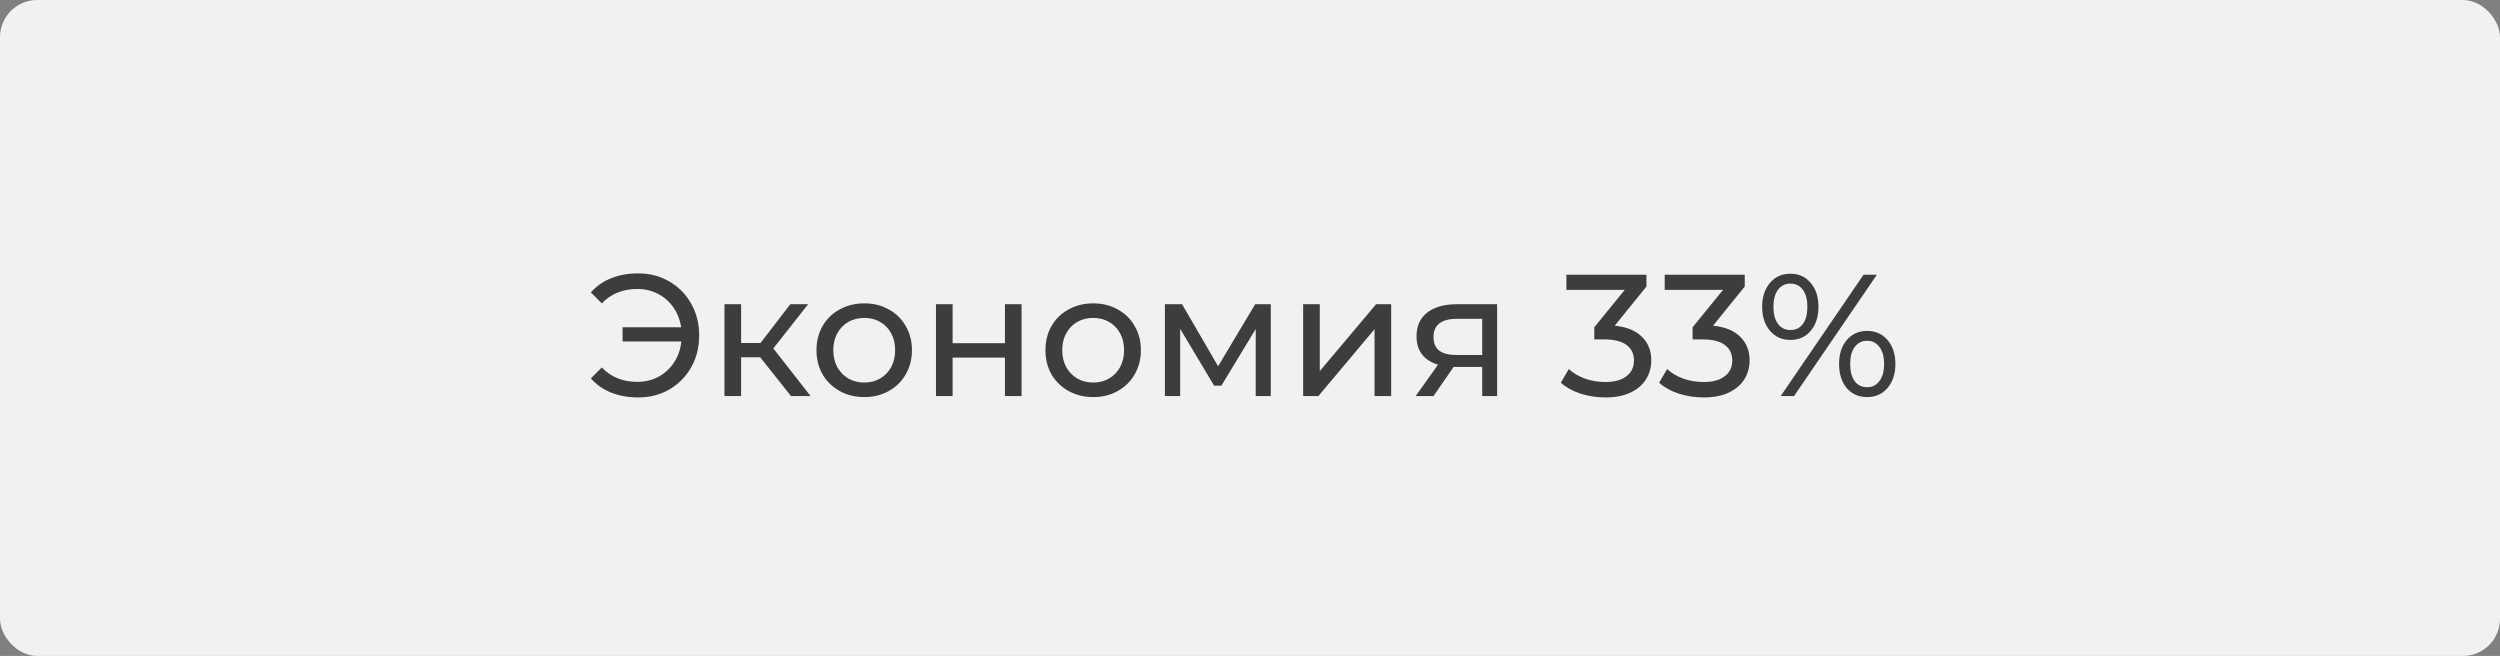
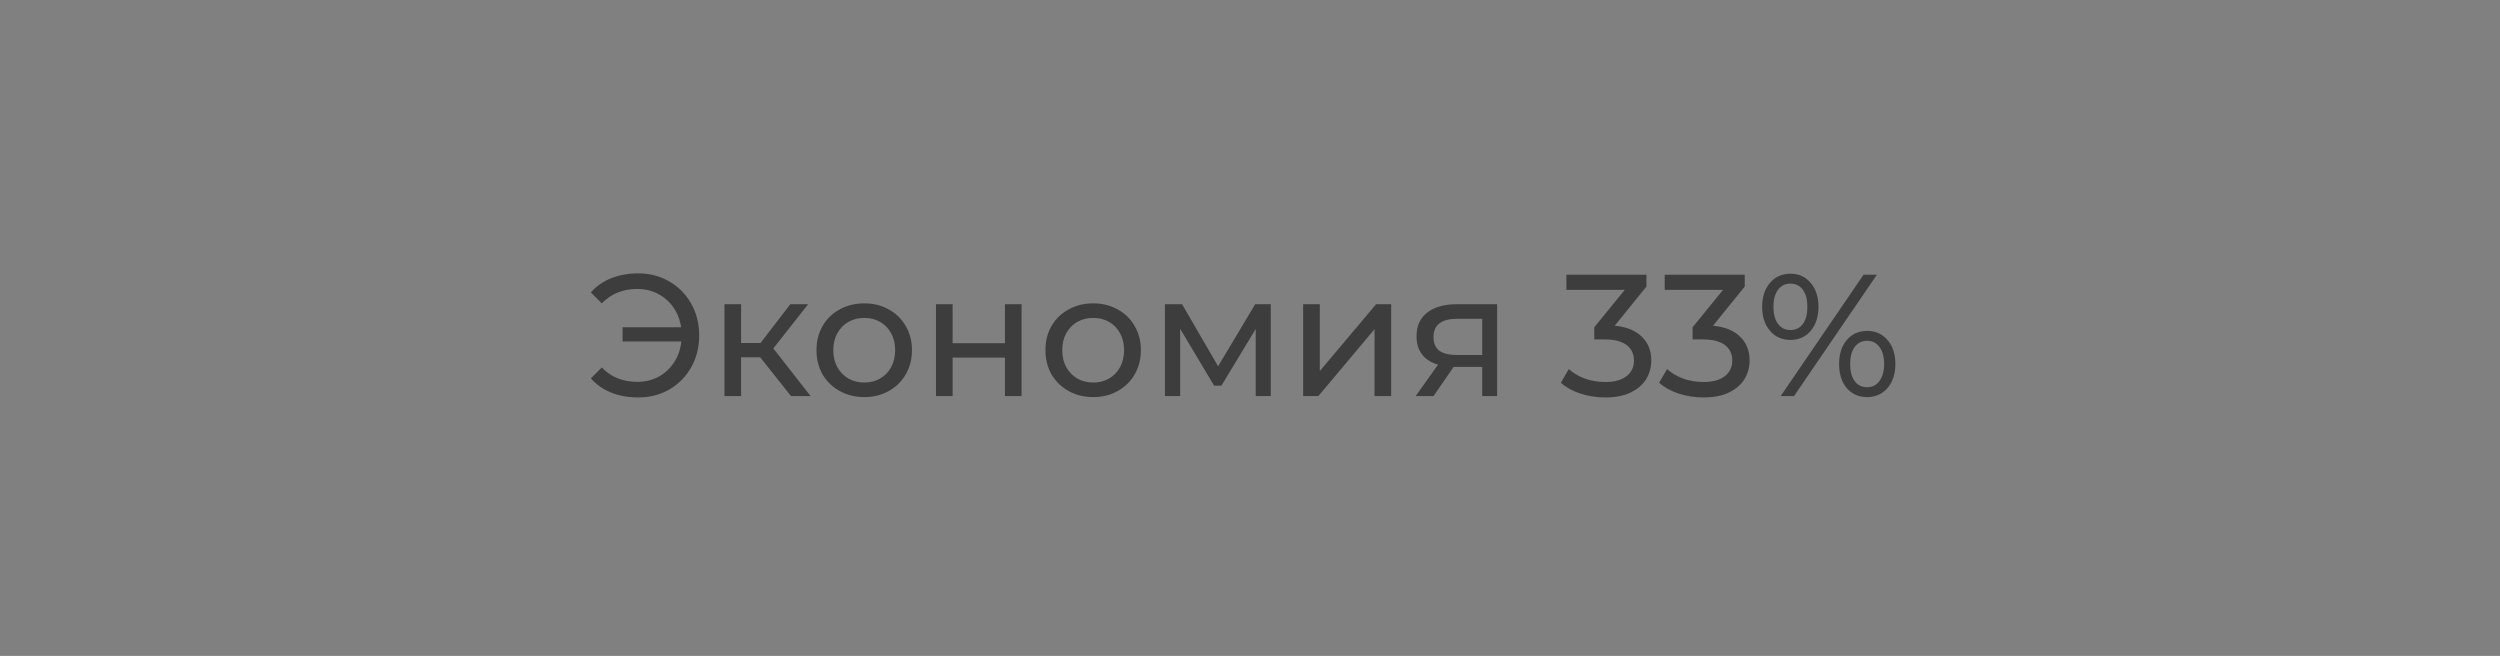
<svg xmlns="http://www.w3.org/2000/svg" width="202" height="53" viewBox="0 0 202 53" fill="none">
  <rect x="0" y="0" width="202" height="53" fill="#808080" stroke="none" />
-   <rect y="0.001" width="202" height="53" rx="3" fill="#F1F1F1" />
  <path d="M51.565 22.089C52.498 22.089 53.338 22.308 54.085 22.747C54.832 23.176 55.42 23.774 55.849 24.539C56.278 25.295 56.493 26.149 56.493 27.101C56.493 28.053 56.278 28.912 55.849 29.677C55.42 30.433 54.832 31.03 54.085 31.469C53.338 31.898 52.498 32.113 51.565 32.113C50.762 32.113 50.034 31.982 49.381 31.721C48.728 31.46 48.182 31.077 47.743 30.573L48.625 29.691C49.362 30.466 50.319 30.853 51.495 30.853C52.12 30.853 52.69 30.718 53.203 30.447C53.716 30.167 54.136 29.78 54.463 29.285C54.79 28.79 54.986 28.226 55.051 27.591H50.305V26.443H55.037C54.944 25.836 54.734 25.3 54.407 24.833C54.08 24.366 53.665 24.002 53.161 23.741C52.657 23.48 52.102 23.349 51.495 23.349C50.328 23.349 49.372 23.736 48.625 24.511L47.743 23.629C48.182 23.125 48.728 22.742 49.381 22.481C50.044 22.22 50.772 22.089 51.565 22.089ZM61.421 28.865H59.881V32.001H58.537V24.581H59.881V27.717H61.449L63.857 24.581H65.299L62.485 28.151L65.495 32.001H63.913L61.421 28.865ZM69.836 32.085C69.099 32.085 68.436 31.922 67.848 31.595C67.26 31.268 66.798 30.82 66.462 30.251C66.136 29.672 65.972 29.019 65.972 28.291C65.972 27.563 66.136 26.914 66.462 26.345C66.798 25.766 67.26 25.318 67.848 25.001C68.436 24.674 69.099 24.511 69.836 24.511C70.574 24.511 71.232 24.674 71.81 25.001C72.398 25.318 72.856 25.766 73.182 26.345C73.518 26.914 73.686 27.563 73.686 28.291C73.686 29.019 73.518 29.672 73.182 30.251C72.856 30.82 72.398 31.268 71.81 31.595C71.232 31.922 70.574 32.085 69.836 32.085ZM69.836 30.909C70.312 30.909 70.737 30.802 71.11 30.587C71.493 30.363 71.792 30.055 72.006 29.663C72.221 29.262 72.328 28.804 72.328 28.291C72.328 27.778 72.221 27.325 72.006 26.933C71.792 26.532 71.493 26.224 71.11 26.009C70.737 25.794 70.312 25.687 69.836 25.687C69.36 25.687 68.931 25.794 68.548 26.009C68.175 26.224 67.876 26.532 67.652 26.933C67.438 27.325 67.33 27.778 67.33 28.291C67.33 28.804 67.438 29.262 67.652 29.663C67.876 30.055 68.175 30.363 68.548 30.587C68.931 30.802 69.36 30.909 69.836 30.909ZM75.627 24.581H76.971V27.731H81.199V24.581H82.543V32.001H81.199V28.893H76.971V32.001H75.627V24.581ZM88.335 32.085C87.597 32.085 86.934 31.922 86.347 31.595C85.758 31.268 85.296 30.82 84.96 30.251C84.634 29.672 84.471 29.019 84.471 28.291C84.471 27.563 84.634 26.914 84.96 26.345C85.296 25.766 85.758 25.318 86.347 25.001C86.934 24.674 87.597 24.511 88.335 24.511C89.072 24.511 89.73 24.674 90.308 25.001C90.897 25.318 91.354 25.766 91.68 26.345C92.016 26.914 92.184 27.563 92.184 28.291C92.184 29.019 92.016 29.672 91.68 30.251C91.354 30.82 90.897 31.268 90.308 31.595C89.73 31.922 89.072 32.085 88.335 32.085ZM88.335 30.909C88.811 30.909 89.235 30.802 89.609 30.587C89.991 30.363 90.29 30.055 90.504 29.663C90.719 29.262 90.826 28.804 90.826 28.291C90.826 27.778 90.719 27.325 90.504 26.933C90.29 26.532 89.991 26.224 89.609 26.009C89.235 25.794 88.811 25.687 88.335 25.687C87.859 25.687 87.429 25.794 87.046 26.009C86.673 26.224 86.374 26.532 86.15 26.933C85.936 27.325 85.829 27.778 85.829 28.291C85.829 28.804 85.936 29.262 86.15 29.663C86.374 30.055 86.673 30.363 87.046 30.587C87.429 30.802 87.859 30.909 88.335 30.909ZM102.679 24.581V32.001H101.461V26.583L98.689 31.161H98.101L95.357 26.569V32.001H94.125V24.581H95.511L98.423 29.593L101.419 24.581H102.679ZM105.295 24.581H106.639V29.985L111.189 24.581H112.407V32.001H111.063V26.597L106.527 32.001H105.295V24.581ZM120.966 24.581V32.001H119.762V29.649H117.606H117.452L115.828 32.001H114.386L116.192 29.467C115.632 29.299 115.203 29.024 114.904 28.641C114.605 28.249 114.456 27.764 114.456 27.185C114.456 26.336 114.745 25.692 115.324 25.253C115.903 24.805 116.701 24.581 117.718 24.581H120.966ZM115.828 27.227C115.828 27.722 115.982 28.09 116.29 28.333C116.607 28.566 117.079 28.683 117.704 28.683H119.762V25.757H117.76C116.472 25.757 115.828 26.247 115.828 27.227ZM130.47 26.317C131.431 26.41 132.164 26.709 132.668 27.213C133.172 27.708 133.424 28.342 133.424 29.117C133.424 29.677 133.284 30.186 133.004 30.643C132.724 31.091 132.304 31.45 131.744 31.721C131.193 31.982 130.517 32.113 129.714 32.113C129.014 32.113 128.342 32.01 127.698 31.805C127.054 31.59 126.527 31.296 126.116 30.923L126.76 29.817C127.096 30.134 127.525 30.391 128.048 30.587C128.571 30.774 129.126 30.867 129.714 30.867C130.442 30.867 131.007 30.713 131.408 30.405C131.819 30.097 132.024 29.672 132.024 29.131C132.024 28.59 131.823 28.17 131.422 27.871C131.021 27.572 130.414 27.423 129.602 27.423H128.818V26.443L131.282 23.419H126.564V22.201H133.032V23.153L130.47 26.317ZM138.413 26.317C139.375 26.41 140.107 26.709 140.611 27.213C141.115 27.708 141.367 28.342 141.367 29.117C141.367 29.677 141.227 30.186 140.947 30.643C140.667 31.091 140.247 31.45 139.687 31.721C139.137 31.982 138.46 32.113 137.657 32.113C136.957 32.113 136.285 32.01 135.641 31.805C134.997 31.59 134.47 31.296 134.059 30.923L134.703 29.817C135.039 30.134 135.469 30.391 135.991 30.587C136.514 30.774 137.069 30.867 137.657 30.867C138.385 30.867 138.95 30.713 139.351 30.405C139.762 30.097 139.967 29.672 139.967 29.131C139.967 28.59 139.767 28.17 139.365 27.871C138.964 27.572 138.357 27.423 137.545 27.423H136.761V26.443L139.225 23.419H134.507V22.201H140.975V23.153L138.413 26.317ZM144.664 27.465C143.983 27.465 143.432 27.218 143.012 26.723C142.592 26.228 142.382 25.584 142.382 24.791C142.382 23.998 142.592 23.354 143.012 22.859C143.432 22.364 143.983 22.117 144.664 22.117C145.346 22.117 145.892 22.364 146.302 22.859C146.722 23.344 146.932 23.988 146.932 24.791C146.932 25.594 146.722 26.242 146.302 26.737C145.892 27.222 145.346 27.465 144.664 27.465ZM150.572 22.201H151.65L144.958 32.001H143.88L150.572 22.201ZM144.664 26.667C145.094 26.667 145.43 26.504 145.672 26.177C145.915 25.841 146.036 25.379 146.036 24.791C146.036 24.203 145.915 23.746 145.672 23.419C145.43 23.083 145.094 22.915 144.664 22.915C144.244 22.915 143.908 23.083 143.656 23.419C143.414 23.755 143.292 24.212 143.292 24.791C143.292 25.37 143.414 25.827 143.656 26.163C143.908 26.499 144.244 26.667 144.664 26.667ZM150.866 32.085C150.185 32.085 149.634 31.842 149.214 31.357C148.804 30.862 148.598 30.214 148.598 29.411C148.598 28.608 148.804 27.964 149.214 27.479C149.634 26.984 150.185 26.737 150.866 26.737C151.548 26.737 152.098 26.984 152.518 27.479C152.938 27.974 153.148 28.618 153.148 29.411C153.148 30.204 152.938 30.848 152.518 31.343C152.098 31.838 151.548 32.085 150.866 32.085ZM150.866 31.287C151.286 31.287 151.618 31.119 151.86 30.783C152.112 30.447 152.238 29.99 152.238 29.411C152.238 28.832 152.112 28.375 151.86 28.039C151.618 27.703 151.286 27.535 150.866 27.535C150.437 27.535 150.101 27.703 149.858 28.039C149.616 28.366 149.494 28.823 149.494 29.411C149.494 29.999 149.616 30.461 149.858 30.797C150.101 31.124 150.437 31.287 150.866 31.287Z" fill="#3D3D3D" />
</svg>